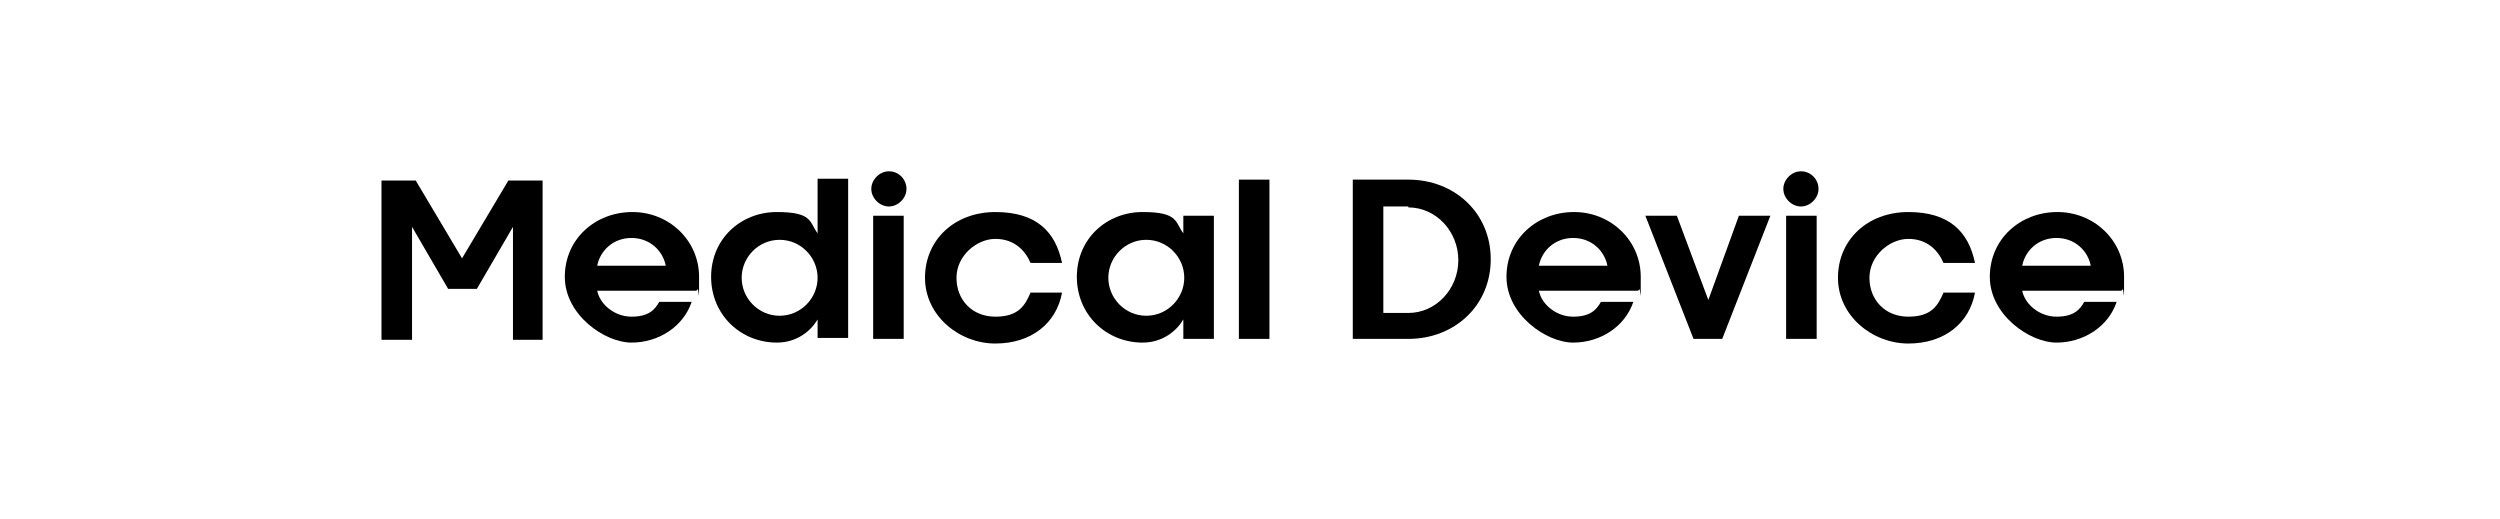
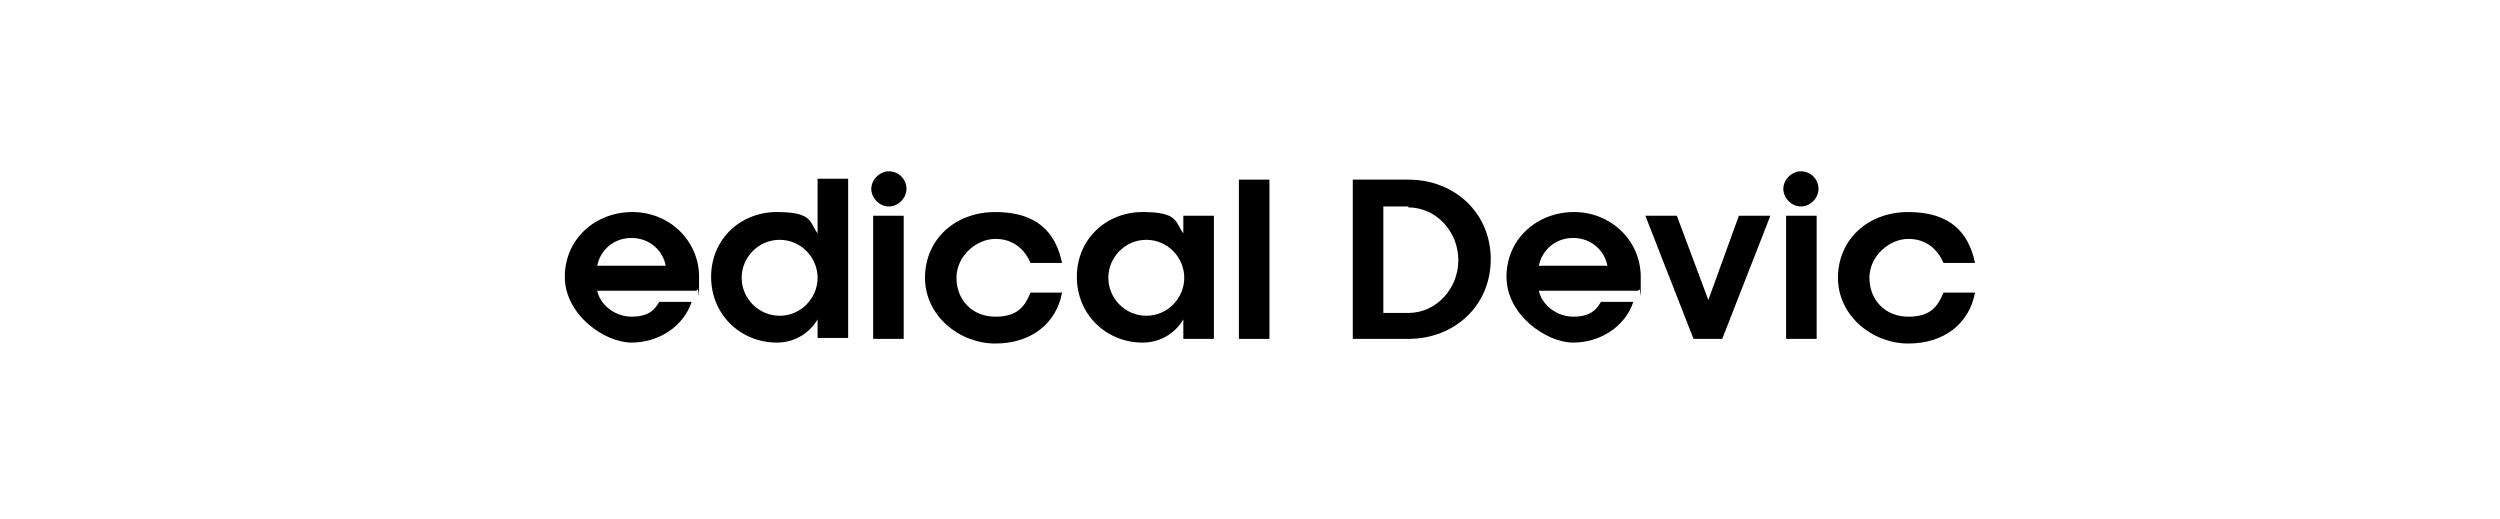
<svg xmlns="http://www.w3.org/2000/svg" id="Layer_1" version="1.1" viewBox="0 0 270 56">
-   <path d="M51.4,31.2h-3l-3.9-6.7h0v12.2h-3.3v-17.2h3.7l5,8.4h0l5-8.4h3.7v17.2h-3.2v-12.2h0l-3.9,6.7Z" />
  <path d="M75.2,31.4h-10.7c.3,1.5,1.9,2.8,3.7,2.8s2.5-.7,3-1.6h3.5c-.9,2.7-3.6,4.4-6.5,4.4s-7.2-3-7.2-7.1,3.3-7,7.3-7,7.2,3.1,7.2,7,0,.9-.2,1.4ZM71.9,28.7c-.3-1.6-1.7-3-3.7-3s-3.4,1.4-3.7,3h7.4Z" />
  <path d="M88.3,34.5h0c-.7,1.2-2.2,2.5-4.4,2.5-3.9,0-7.1-3-7.1-7.1s3.2-7,7.1-7,3.5,1.1,4.4,2.3h0v-5.9h3.3v17.2h-3.3v-2.1ZM84.2,25.9c-2.3,0-4.1,1.9-4.1,4.1s1.8,4.1,4.1,4.1,4.1-1.9,4.1-4.1-1.8-4.1-4.1-4.1Z" />
  <path d="M96,18.5c1.1,0,1.9.9,1.9,1.9s-.9,1.9-1.9,1.9-1.9-.9-1.9-1.9.9-1.9,1.9-1.9ZM97.6,23.3v13.3h-3.3v-13.3h3.3Z" />
  <path d="M111.3,28.4c-.6-1.4-1.8-2.6-3.8-2.6s-4.2,1.8-4.2,4.2,1.7,4.2,4.2,4.2,3.2-1.2,3.8-2.6h3.4c-.6,3.3-3.3,5.5-7.2,5.5s-7.6-3-7.6-7.1,3.2-7.1,7.6-7.1,6.5,2.1,7.2,5.5h-3.4Z" />
  <path d="M127.8,34.5h0c-.7,1.2-2.2,2.5-4.4,2.5-3.9,0-7.1-3-7.1-7.1s3.2-7,7.1-7,3.5,1.1,4.4,2.3h0v-1.9h3.3v13.3h-3.3v-2.1ZM123.8,25.9c-2.3,0-4.1,1.9-4.1,4.1s1.8,4.1,4.1,4.1,4.1-1.9,4.1-4.1-1.8-4.1-4.1-4.1Z" />
  <path d="M133.8,19.4h3.3v17.2h-3.3v-17.2Z" />
  <path d="M152.1,19.4c5,0,8.9,3.6,8.9,8.6s-3.9,8.6-8.9,8.6h-6v-17.2h6ZM152.1,22.3h-2.7v11.5h2.7c3,0,5.4-2.6,5.4-5.7s-2.4-5.7-5.4-5.7Z" />
  <path d="M176.9,31.4h-10.7c.3,1.5,1.9,2.8,3.7,2.8s2.5-.7,3-1.6h3.5c-.9,2.7-3.6,4.4-6.5,4.4s-7.2-3-7.2-7.1,3.3-7,7.3-7,7.2,3.1,7.2,7,0,.9-.2,1.4ZM173.6,28.7c-.3-1.6-1.7-3-3.7-3s-3.4,1.4-3.7,3h7.4Z" />
  <path d="M186,36.6h-3.1l-5.2-13.3h3.4l3.4,9.1h0l3.3-9.1h3.4l-5.2,13.3Z" />
  <path d="M194.5,18.5c1.1,0,1.9.9,1.9,1.9s-.9,1.9-1.9,1.9-1.9-.9-1.9-1.9.9-1.9,1.9-1.9ZM196.2,23.3v13.3h-3.3v-13.3h3.3Z" />
  <path d="M209.9,28.4c-.6-1.4-1.8-2.6-3.8-2.6s-4.2,1.8-4.2,4.2,1.7,4.2,4.2,4.2,3.2-1.2,3.8-2.6h3.4c-.6,3.3-3.3,5.5-7.2,5.5s-7.6-3-7.6-7.1,3.2-7.1,7.6-7.1,6.5,2.1,7.2,5.5h-3.4Z" />
-   <path d="M229.1,31.4h-10.7c.3,1.5,1.9,2.8,3.7,2.8s2.5-.7,3-1.6h3.5c-.9,2.7-3.6,4.4-6.5,4.4s-7.2-3-7.2-7.1,3.3-7,7.3-7,7.2,3.1,7.2,7,0,.9-.2,1.4ZM225.8,28.7c-.3-1.6-1.7-3-3.7-3s-3.4,1.4-3.7,3h7.4Z" />
</svg>